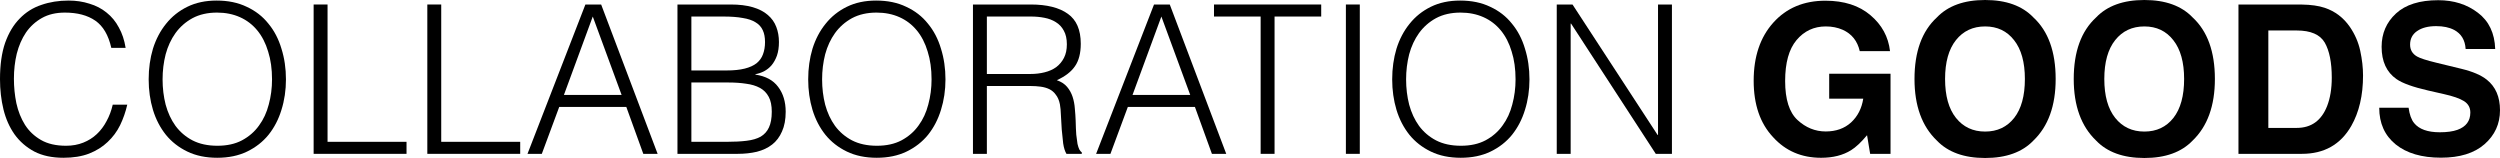
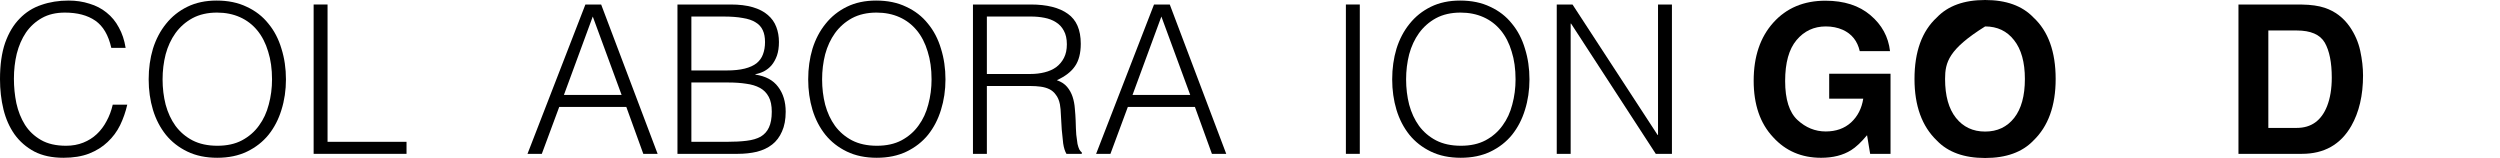
<svg xmlns="http://www.w3.org/2000/svg" width="269" height="17" viewBox="0 0 269 17" fill="none">
-   <path d="M262.518 14.232C263.299 14.232 263.934 14.145 264.421 13.97C265.345 13.636 265.808 13.015 265.808 12.107C265.808 11.577 265.578 11.166 265.12 10.876C264.661 10.592 263.941 10.342 262.959 10.124L261.282 9.742C259.634 9.365 258.495 8.954 257.864 8.511C256.796 7.77 256.262 6.611 256.262 5.035C256.262 3.596 256.778 2.401 257.81 1.449C258.842 0.498 260.358 0.022 262.357 0.022C264.027 0.022 265.449 0.472 266.624 1.373C267.807 2.267 268.427 3.567 268.484 5.274H265.302C265.245 4.308 264.829 3.622 264.055 3.215C263.54 2.946 262.898 2.812 262.131 2.812C261.279 2.812 260.598 2.986 260.089 3.335C259.58 3.683 259.326 4.17 259.326 4.795C259.326 5.369 259.577 5.797 260.078 6.081C260.401 6.27 261.089 6.491 262.142 6.746L264.872 7.41C266.069 7.701 266.972 8.09 267.581 8.576C268.527 9.332 269 10.425 269 11.856C269 13.324 268.445 14.544 267.334 15.518C266.23 16.484 264.668 16.967 262.647 16.967C260.584 16.967 258.96 16.491 257.778 15.54C256.596 14.581 256.005 13.266 256.005 11.595H259.165C259.265 12.329 259.462 12.877 259.756 13.24C260.293 13.902 261.214 14.232 262.518 14.232Z" fill="black" />
  <path d="M247.685 16.553H240.859V0.49H247.685C248.667 0.505 249.483 0.621 250.136 0.839C251.246 1.21 252.146 1.889 252.834 2.877C253.385 3.676 253.762 4.541 253.962 5.47C254.163 6.4 254.263 7.287 254.263 8.129C254.263 10.265 253.84 12.074 252.995 13.556C251.848 15.554 250.078 16.553 247.685 16.553ZM250.146 4.588C249.638 3.716 248.631 3.28 247.126 3.28H244.073V13.763H247.126C248.688 13.763 249.777 12.982 250.394 11.421C250.73 10.563 250.899 9.542 250.899 8.358C250.899 6.724 250.648 5.467 250.146 4.588Z" fill="black" />
-   <path d="M230.734 17C228.469 17 226.739 16.375 225.542 15.126C223.937 13.593 223.134 11.384 223.134 8.5C223.134 5.558 223.937 3.349 225.542 1.874C226.739 0.625 228.469 0 230.734 0C232.998 0 234.729 0.625 235.925 1.874C237.523 3.349 238.322 5.558 238.322 8.5C238.322 11.384 237.523 13.593 235.925 15.126C234.729 16.375 232.998 17 230.734 17ZM233.862 12.685C234.628 11.704 235.012 10.309 235.012 8.5C235.012 6.698 234.625 5.307 233.851 4.326C233.084 3.338 232.045 2.844 230.734 2.844C229.422 2.844 228.376 3.335 227.595 4.315C226.814 5.296 226.423 6.691 226.423 8.5C226.423 10.309 226.814 11.704 227.595 12.685C228.376 13.665 229.422 14.156 230.734 14.156C232.045 14.156 233.088 13.665 233.862 12.685Z" fill="black" />
-   <path d="M213.6 17C211.335 17 209.605 16.375 208.408 15.126C206.803 13.593 206 11.384 206 8.5C206 5.558 206.803 3.349 208.408 1.874C209.605 0.625 211.335 0 213.6 0C215.864 0 217.595 0.625 218.792 1.874C220.39 3.349 221.189 5.558 221.189 8.5C221.189 11.384 220.39 13.593 218.792 15.126C217.595 16.375 215.864 17 213.6 17ZM216.728 12.685C217.495 11.704 217.878 10.309 217.878 8.5C217.878 6.698 217.491 5.307 216.717 4.326C215.95 3.338 214.911 2.844 213.6 2.844C212.289 2.844 211.242 3.335 210.461 4.315C209.68 5.296 209.29 6.691 209.29 8.5C209.29 10.309 209.68 11.704 210.461 12.685C211.242 13.665 212.289 14.156 213.6 14.156C214.911 14.156 215.954 13.665 216.728 12.685Z" fill="black" />
+   <path d="M213.6 17C211.335 17 209.605 16.375 208.408 15.126C206.803 13.593 206 11.384 206 8.5C206 5.558 206.803 3.349 208.408 1.874C209.605 0.625 211.335 0 213.6 0C215.864 0 217.595 0.625 218.792 1.874C220.39 3.349 221.189 5.558 221.189 8.5C221.189 11.384 220.39 13.593 218.792 15.126C217.595 16.375 215.864 17 213.6 17ZM216.728 12.685C217.495 11.704 217.878 10.309 217.878 8.5C217.878 6.698 217.491 5.307 216.717 4.326C215.95 3.338 214.911 2.844 213.6 2.844C209.68 5.296 209.29 6.691 209.29 8.5C209.29 10.309 209.68 11.704 210.461 12.685C211.242 13.665 212.289 14.156 213.6 14.156C214.911 14.156 215.954 13.665 216.728 12.685Z" fill="black" />
  <path d="M199.175 16.161C198.301 16.706 197.226 16.978 195.95 16.978C193.85 16.978 192.131 16.241 190.791 14.766C189.393 13.284 188.695 11.257 188.695 8.685C188.695 6.084 189.4 3.999 190.812 2.43C192.224 0.861 194.091 0.076 196.412 0.076C198.426 0.076 200.042 0.596 201.26 1.635C202.485 2.666 203.188 3.956 203.367 5.503H200.11C199.859 4.406 199.246 3.64 198.272 3.204C197.727 2.964 197.122 2.844 196.455 2.844C195.18 2.844 194.13 3.335 193.306 4.315C192.489 5.289 192.081 6.756 192.081 8.718C192.081 10.694 192.525 12.092 193.413 12.914C194.302 13.734 195.312 14.145 196.445 14.145C197.555 14.145 198.465 13.822 199.175 13.175C199.884 12.521 200.321 11.668 200.486 10.614H196.821V7.933H203.421V16.553H201.228L200.895 14.548C200.257 15.311 199.684 15.848 199.175 16.161Z" fill="black" />
  <path d="M169.047 2.538H169.003V16.553H167.506V0.484H169.201L178.359 14.522H178.403V0.484H179.9V16.553H178.161L169.047 2.538Z" fill="black" />
  <path d="M149.8 8.541C149.8 7.366 149.954 6.265 150.262 5.238C150.585 4.211 151.055 3.319 151.671 2.56C152.287 1.786 153.051 1.176 153.961 0.73C154.87 0.283 155.92 0.06 157.109 0.06C158.341 0.06 159.42 0.283 160.345 0.73C161.284 1.161 162.062 1.764 162.678 2.538C163.309 3.296 163.779 4.197 164.087 5.238C164.41 6.265 164.571 7.366 164.571 8.541C164.571 9.702 164.41 10.795 164.087 11.822C163.779 12.834 163.316 13.726 162.7 14.5C162.084 15.259 161.313 15.861 160.389 16.308C159.464 16.754 158.393 16.977 157.175 16.977C155.956 16.977 154.885 16.754 153.961 16.308C153.036 15.861 152.265 15.259 151.649 14.5C151.033 13.726 150.57 12.834 150.262 11.822C149.954 10.795 149.8 9.702 149.8 8.541ZM157.197 15.683C158.224 15.683 159.104 15.489 159.838 15.102C160.587 14.701 161.196 14.173 161.665 13.518C162.15 12.863 162.502 12.104 162.722 11.242C162.957 10.379 163.074 9.478 163.074 8.541C163.074 7.425 162.935 6.428 162.656 5.55C162.392 4.658 162.003 3.899 161.489 3.274C160.976 2.649 160.352 2.173 159.618 1.846C158.884 1.518 158.062 1.355 157.153 1.355C156.14 1.355 155.259 1.556 154.511 1.957C153.777 2.359 153.168 2.895 152.684 3.564C152.214 4.219 151.862 4.978 151.627 5.841C151.407 6.704 151.297 7.604 151.297 8.541C151.297 9.493 151.407 10.401 151.627 11.264C151.862 12.127 152.214 12.886 152.684 13.54C153.168 14.195 153.777 14.716 154.511 15.102C155.259 15.489 156.155 15.683 157.197 15.683Z" fill="black" />
  <path d="M144.818 16.553V0.484H146.314V16.553H144.818Z" fill="black" />
-   <path d="M130.626 0.484H142.162V1.779H137.142V16.553H135.645V1.779H130.626V0.484Z" fill="black" />
  <path d="M117.942 16.553L124.172 0.484H125.867L131.943 16.553H130.402L128.575 11.509H121.354L119.483 16.553H117.942ZM121.86 10.215H128.068L124.964 1.779L121.86 10.215Z" fill="black" />
  <path d="M110.854 7.961C111.411 7.961 111.925 7.901 112.395 7.782C112.879 7.663 113.297 7.477 113.649 7.224C114.002 6.956 114.281 6.622 114.486 6.22C114.691 5.818 114.794 5.335 114.794 4.769C114.794 4.174 114.684 3.683 114.464 3.296C114.259 2.909 113.972 2.604 113.605 2.381C113.253 2.158 112.842 2.002 112.373 1.913C111.918 1.823 111.441 1.779 110.942 1.779H106.187V7.961H110.854ZM106.187 9.255V16.553H104.69V0.484H110.898C112.644 0.484 113.98 0.819 114.904 1.489C115.829 2.143 116.291 3.214 116.291 4.702C116.291 5.714 116.086 6.518 115.675 7.113C115.278 7.708 114.625 8.214 113.715 8.63C114.185 8.794 114.552 9.032 114.816 9.344C115.08 9.657 115.278 10.014 115.411 10.416C115.543 10.818 115.623 11.242 115.653 11.688C115.697 12.134 115.726 12.566 115.741 12.982C115.755 13.592 115.777 14.098 115.807 14.5C115.851 14.902 115.895 15.229 115.939 15.482C115.998 15.735 116.064 15.936 116.137 16.084C116.21 16.218 116.298 16.323 116.401 16.397V16.553H114.75C114.589 16.285 114.471 15.913 114.398 15.437C114.339 14.961 114.288 14.463 114.244 13.942C114.214 13.421 114.185 12.915 114.156 12.424C114.141 11.933 114.104 11.532 114.046 11.219C113.958 10.788 113.811 10.445 113.605 10.193C113.415 9.925 113.18 9.724 112.901 9.59C112.622 9.456 112.307 9.367 111.954 9.322C111.617 9.278 111.265 9.255 110.898 9.255H106.187Z" fill="black" />
  <path d="M86.962 8.541C86.962 7.366 87.116 6.265 87.424 5.238C87.747 4.211 88.216 3.319 88.833 2.56C89.449 1.786 90.212 1.176 91.122 0.73C92.032 0.283 93.081 0.06 94.27 0.06C95.503 0.06 96.582 0.283 97.506 0.73C98.445 1.161 99.223 1.764 99.84 2.538C100.471 3.296 100.94 4.197 101.249 5.238C101.571 6.265 101.733 7.366 101.733 8.541C101.733 9.702 101.571 10.795 101.249 11.822C100.94 12.834 100.478 13.726 99.862 14.5C99.245 15.259 98.475 15.861 97.55 16.308C96.626 16.754 95.554 16.977 94.336 16.977C93.118 16.977 92.047 16.754 91.122 16.308C90.198 15.861 89.427 15.259 88.811 14.5C88.194 13.726 87.732 12.834 87.424 11.822C87.116 10.795 86.962 9.702 86.962 8.541ZM94.358 15.683C95.385 15.683 96.266 15.489 97 15.102C97.748 14.701 98.357 14.173 98.827 13.518C99.311 12.863 99.663 12.104 99.884 11.242C100.118 10.379 100.236 9.478 100.236 8.541C100.236 7.425 100.096 6.428 99.818 5.55C99.553 4.658 99.165 3.899 98.651 3.274C98.137 2.649 97.513 2.173 96.78 1.846C96.046 1.518 95.224 1.355 94.314 1.355C93.302 1.355 92.421 1.556 91.672 1.957C90.939 2.359 90.33 2.895 89.845 3.564C89.376 4.219 89.023 4.978 88.789 5.841C88.569 6.704 88.459 7.604 88.459 8.541C88.459 9.493 88.569 10.401 88.789 11.264C89.023 12.127 89.376 12.886 89.845 13.54C90.33 14.195 90.939 14.716 91.672 15.102C92.421 15.489 93.316 15.683 94.358 15.683Z" fill="black" />
  <path d="M74.392 15.259H78.2C79.022 15.259 79.734 15.222 80.336 15.147C80.952 15.073 81.458 14.924 81.855 14.701C82.251 14.463 82.544 14.135 82.735 13.719C82.941 13.287 83.043 12.722 83.043 12.023C83.043 11.353 82.933 10.818 82.713 10.416C82.493 9.999 82.177 9.679 81.766 9.456C81.356 9.233 80.864 9.084 80.292 9.01C79.719 8.92 79.081 8.876 78.376 8.876H74.392V15.259ZM74.392 7.581H78.178C78.956 7.581 79.609 7.514 80.138 7.38C80.666 7.247 81.091 7.053 81.414 6.8C81.737 6.532 81.965 6.213 82.097 5.841C82.243 5.454 82.317 5.015 82.317 4.524C82.317 4.018 82.236 3.594 82.075 3.252C81.913 2.895 81.656 2.612 81.304 2.404C80.952 2.18 80.49 2.024 79.917 1.935C79.36 1.831 78.67 1.779 77.848 1.779H74.392V7.581ZM72.895 16.553V0.484H78.618C79.543 0.484 80.336 0.581 80.996 0.774C81.656 0.968 82.192 1.243 82.603 1.6C83.029 1.957 83.337 2.389 83.528 2.895C83.718 3.386 83.814 3.929 83.814 4.524C83.814 5.089 83.74 5.58 83.594 5.997C83.447 6.399 83.256 6.741 83.021 7.023C82.787 7.291 82.515 7.507 82.207 7.671C81.913 7.819 81.605 7.924 81.282 7.983V8.028C82.383 8.191 83.197 8.63 83.726 9.344C84.269 10.059 84.54 10.951 84.54 12.023C84.54 12.856 84.408 13.563 84.144 14.143C83.894 14.723 83.542 15.192 83.087 15.549C82.632 15.906 82.082 16.166 81.436 16.33C80.805 16.479 80.115 16.553 79.367 16.553H72.895Z" fill="black" />
  <path d="M56.759 16.553L62.989 0.484H64.684L70.76 16.553H69.219L67.392 11.509H60.171L58.3 16.553H56.759ZM60.678 10.215H66.885L63.782 1.779L60.678 10.215Z" fill="black" />
-   <path d="M45.98 16.553V0.484H47.476V15.259H55.974V16.553H45.98Z" fill="black" />
  <path d="M33.747 16.553V0.484H35.244V15.259H43.742V16.553H33.747Z" fill="black" />
  <path d="M15.997 8.541C15.997 7.366 16.151 6.265 16.459 5.238C16.782 4.211 17.252 3.319 17.868 2.56C18.485 1.786 19.248 1.176 20.158 0.73C21.067 0.283 22.117 0.06 23.305 0.06C24.538 0.06 25.617 0.283 26.542 0.73C27.481 1.161 28.259 1.764 28.875 2.538C29.506 3.296 29.976 4.197 30.284 5.238C30.607 6.265 30.768 7.366 30.768 8.541C30.768 9.702 30.607 10.795 30.284 11.822C29.976 12.834 29.514 13.726 28.897 14.5C28.281 15.259 27.51 15.861 26.586 16.308C25.661 16.754 24.59 16.977 23.372 16.977C22.154 16.977 21.082 16.754 20.158 16.308C19.233 15.861 18.462 15.259 17.846 14.5C17.23 13.726 16.767 12.834 16.459 11.822C16.151 10.795 15.997 9.702 15.997 8.541ZM23.394 15.683C24.421 15.683 25.302 15.489 26.035 15.102C26.784 14.701 27.393 14.173 27.862 13.518C28.347 12.863 28.699 12.104 28.919 11.242C29.154 10.379 29.271 9.478 29.271 8.541C29.271 7.425 29.132 6.428 28.853 5.55C28.589 4.658 28.2 3.899 27.686 3.274C27.173 2.649 26.549 2.173 25.815 1.846C25.081 1.518 24.259 1.355 23.35 1.355C22.337 1.355 21.456 1.556 20.708 1.957C19.974 2.359 19.365 2.895 18.881 3.564C18.411 4.219 18.059 4.978 17.824 5.841C17.604 6.704 17.494 7.604 17.494 8.541C17.494 9.493 17.604 10.401 17.824 11.264C18.059 12.127 18.411 12.886 18.881 13.54C19.365 14.195 19.974 14.716 20.708 15.102C21.456 15.489 22.352 15.683 23.394 15.683Z" fill="black" />
  <path d="M11.976 5.149C11.667 3.78 11.095 2.805 10.258 2.225C9.422 1.645 8.329 1.355 6.978 1.355C6.024 1.355 5.203 1.548 4.513 1.935C3.823 2.322 3.251 2.843 2.796 3.497C2.355 4.152 2.025 4.911 1.805 5.774C1.6 6.622 1.497 7.522 1.497 8.474C1.497 9.367 1.585 10.245 1.761 11.108C1.952 11.971 2.26 12.744 2.686 13.429C3.111 14.098 3.684 14.641 4.403 15.058C5.122 15.475 6.024 15.683 7.11 15.683C7.786 15.683 8.402 15.571 8.96 15.348C9.517 15.125 10.002 14.82 10.413 14.433C10.838 14.031 11.19 13.563 11.469 13.027C11.763 12.491 11.983 11.904 12.13 11.264H13.693C13.517 12.037 13.26 12.774 12.922 13.473C12.585 14.158 12.137 14.76 11.579 15.281C11.036 15.802 10.368 16.218 9.576 16.531C8.798 16.828 7.881 16.977 6.824 16.977C5.606 16.977 4.564 16.754 3.698 16.308C2.832 15.847 2.121 15.229 1.563 14.455C1.02 13.682 0.624 12.789 0.374 11.777C0.125 10.751 0 9.664 0 8.519C0 6.986 0.183 5.684 0.55 4.613C0.932 3.542 1.453 2.671 2.113 2.002C2.774 1.317 3.552 0.826 4.447 0.529C5.342 0.216 6.318 0.06 7.375 0.06C8.182 0.06 8.93 0.172 9.62 0.395C10.325 0.603 10.941 0.923 11.469 1.355C12.012 1.786 12.453 2.322 12.79 2.962C13.142 3.586 13.384 4.316 13.517 5.149H11.976Z" fill="black" />
</svg>